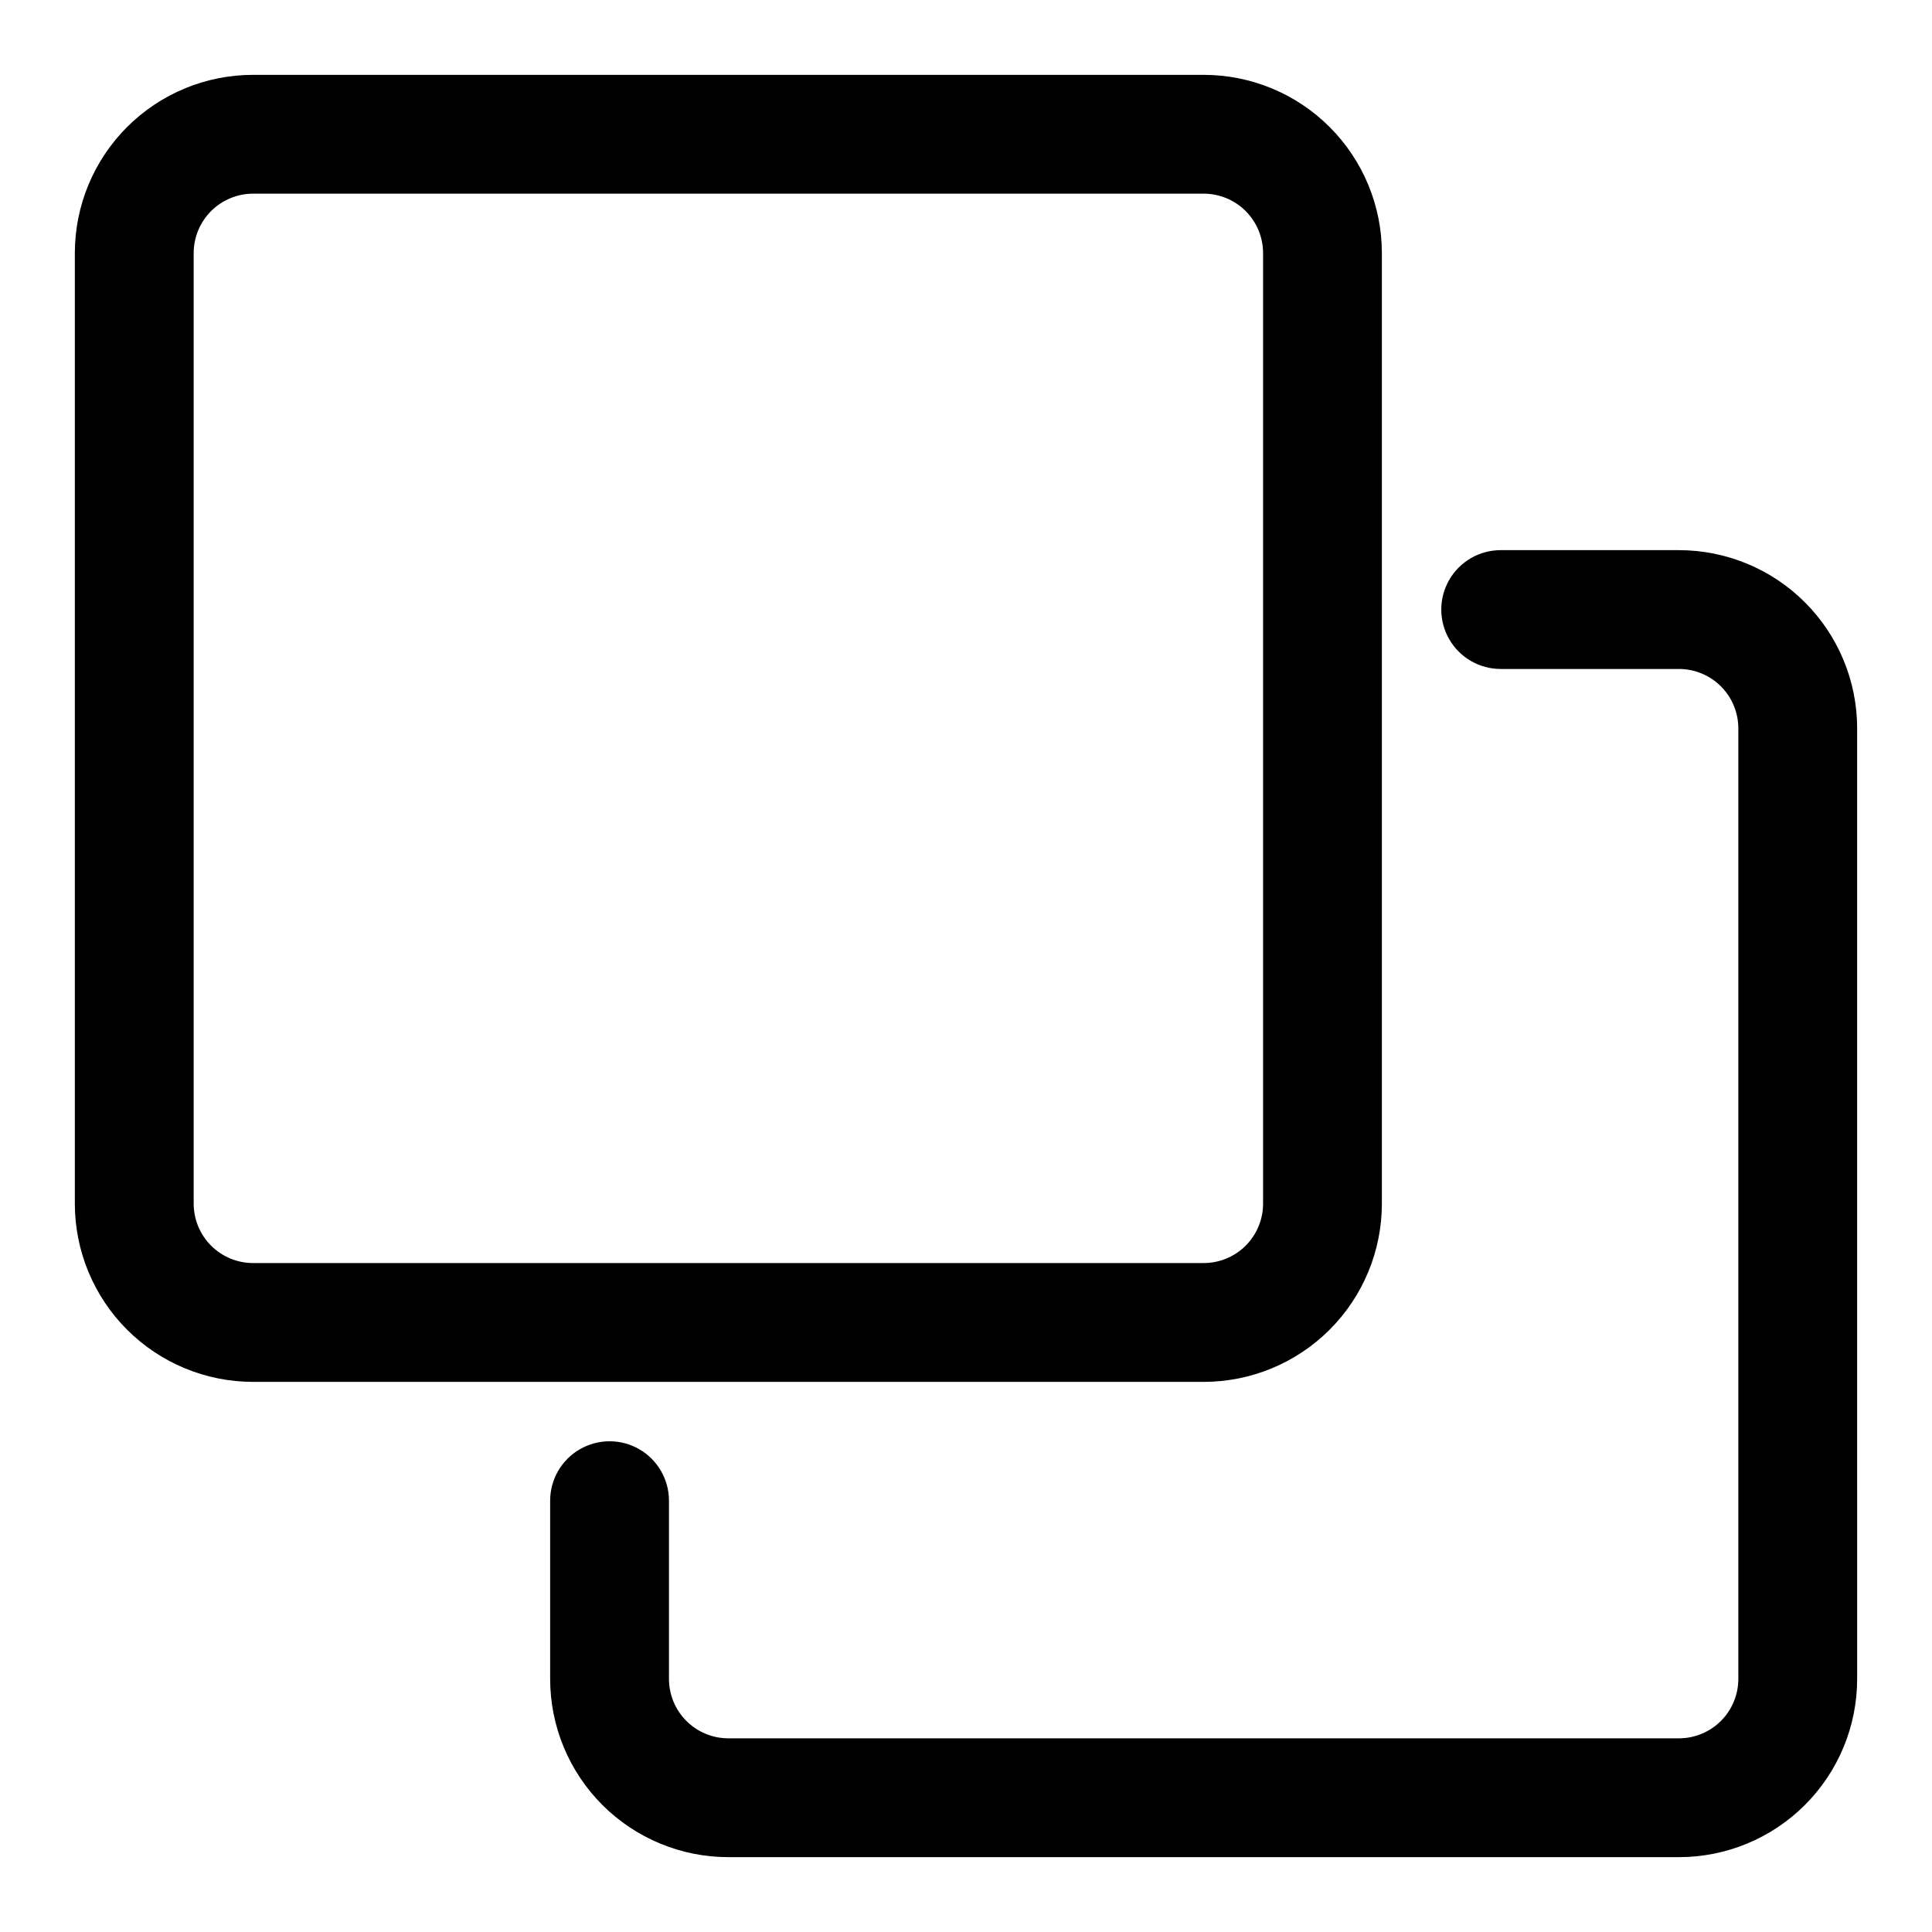
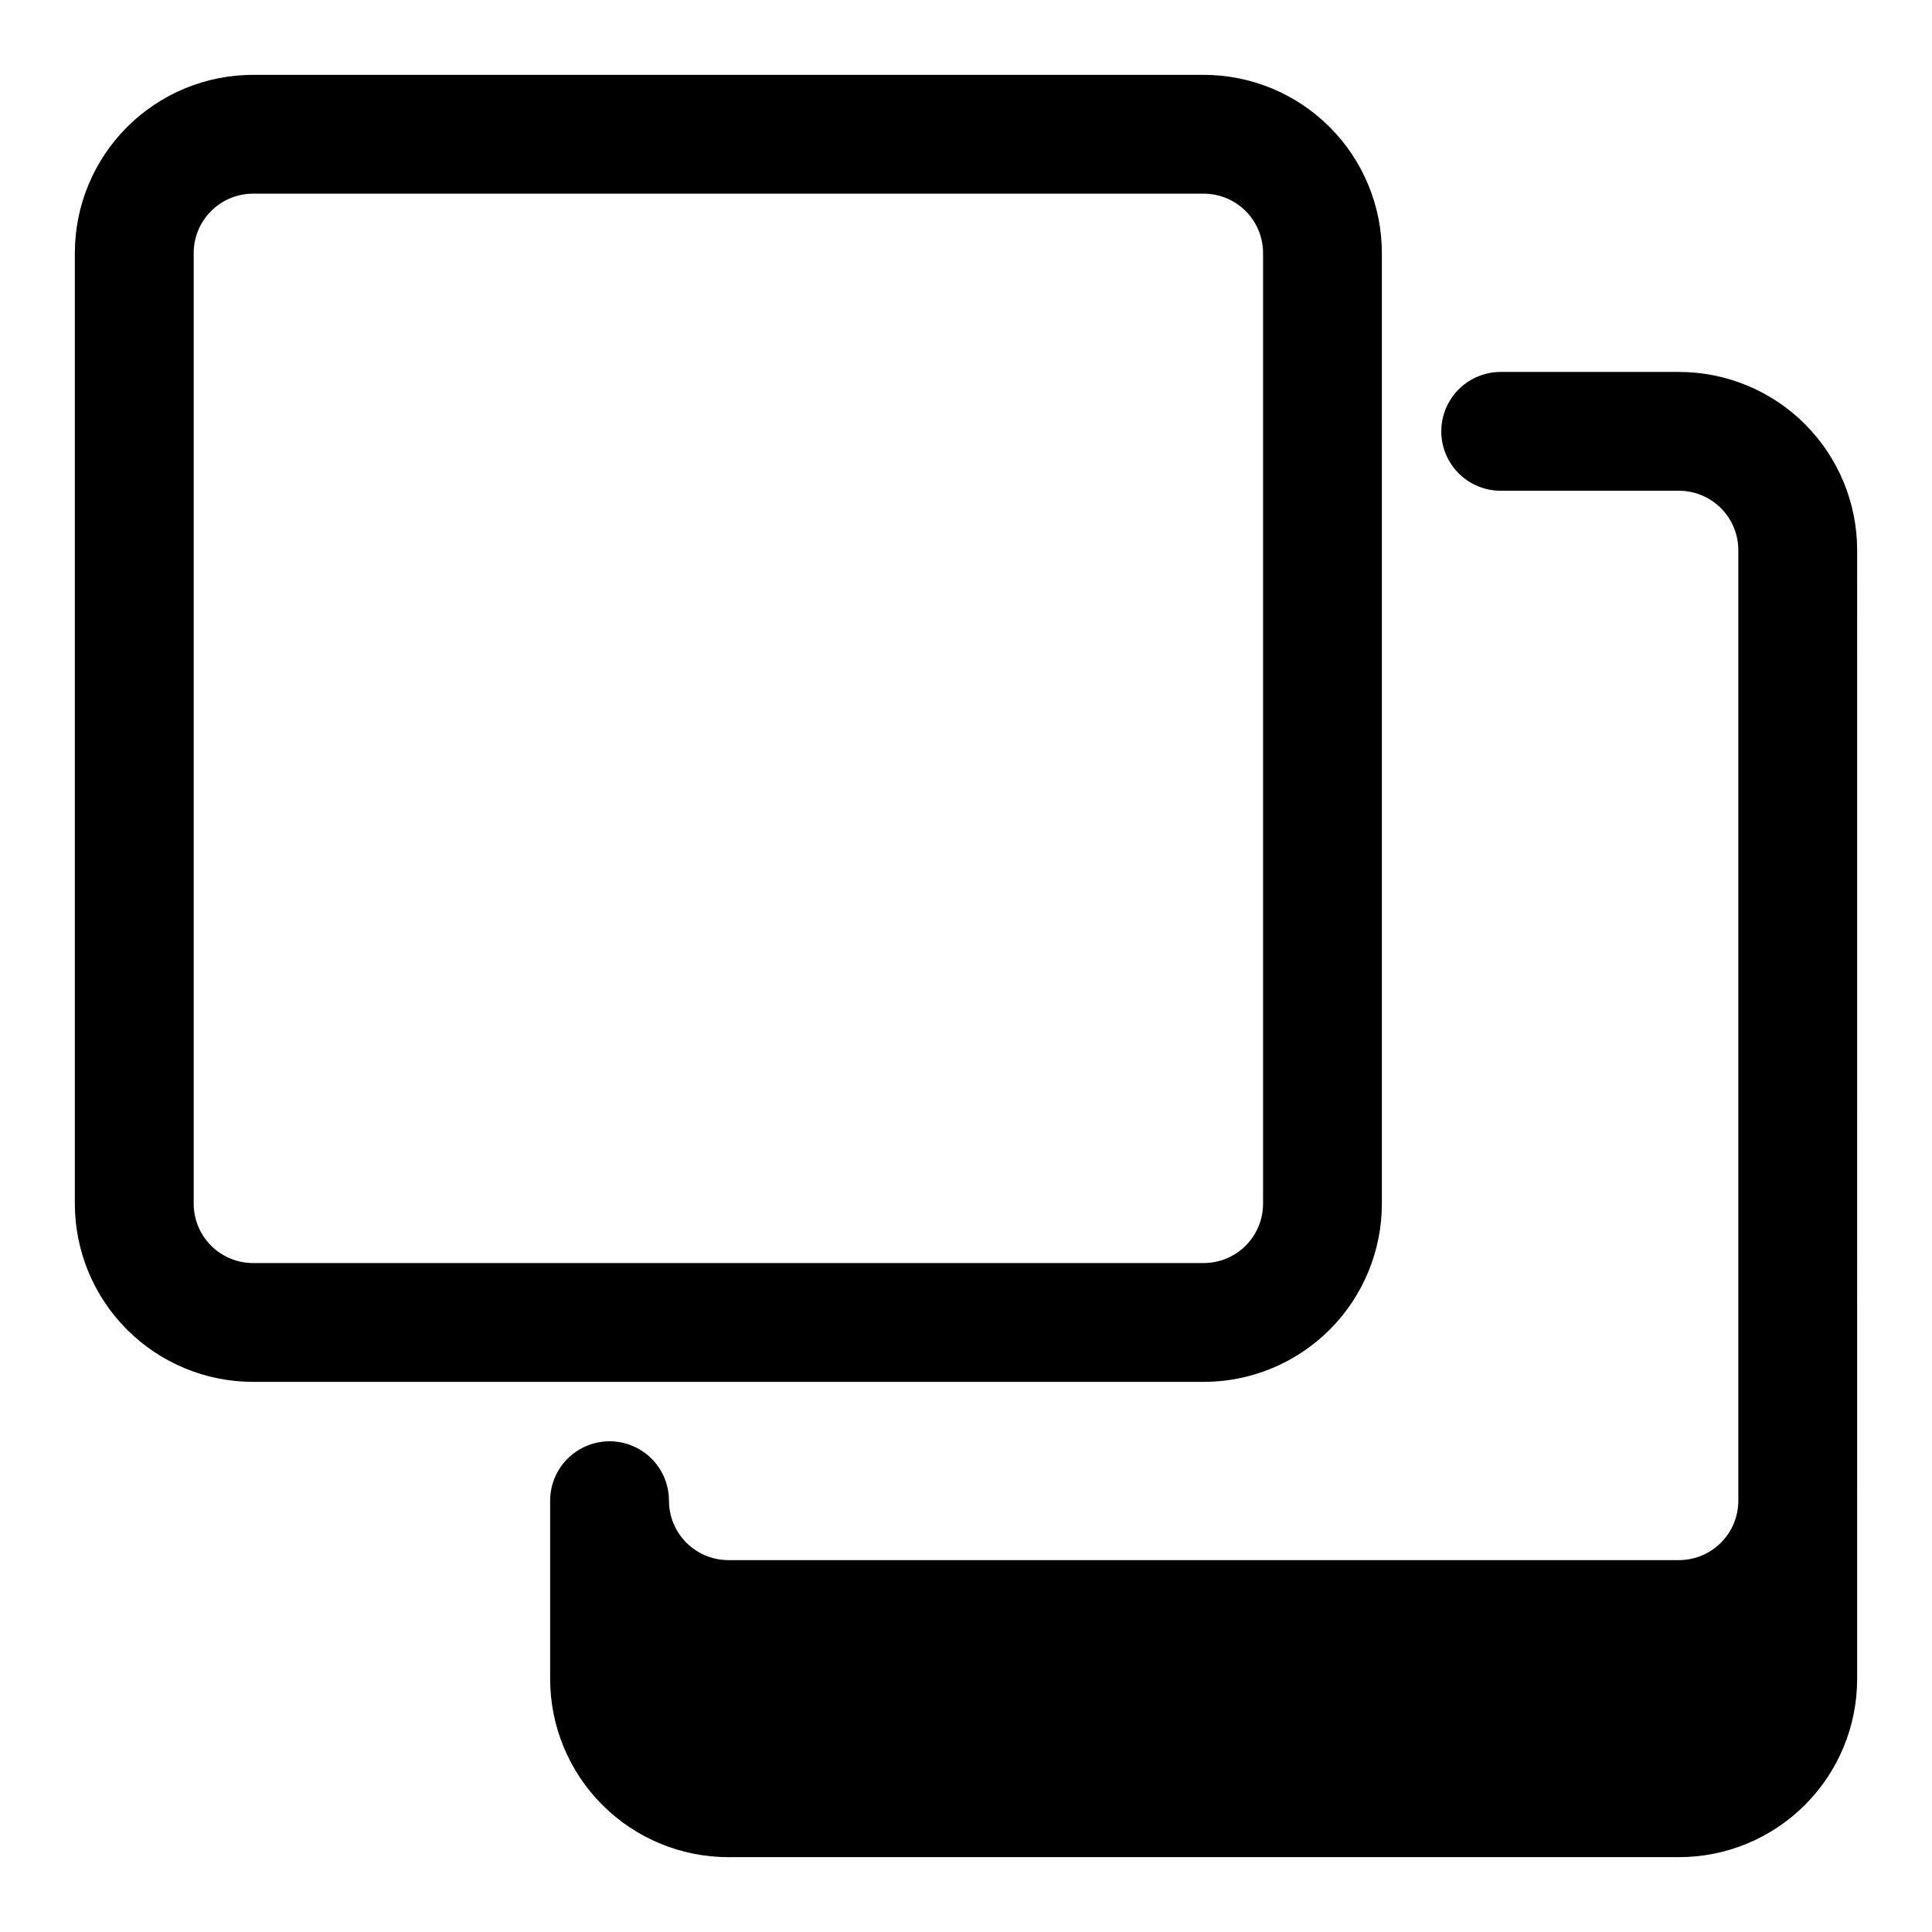
<svg xmlns="http://www.w3.org/2000/svg" fill="#000000" width="800px" height="800px" version="1.1" viewBox="144 144 512 512">
-   <path d="m510.21 462.98v-251.91c0-12.527-4.977-24.539-13.836-33.398-8.855-8.859-20.871-13.836-33.395-13.836h-251.91c-12.527 0-24.539 4.977-33.398 13.836s-13.836 20.871-13.836 33.398v251.91c0 12.523 4.977 24.539 13.836 33.395 8.859 8.859 20.871 13.836 33.398 13.836h251.91c12.523 0 24.539-4.977 33.395-13.836 8.859-8.855 13.836-20.871 13.836-33.395zm-314.88 0v-251.91c0-4.176 1.66-8.18 4.613-11.133s6.957-4.613 11.133-4.613h251.91c4.172 0 8.18 1.66 11.133 4.613 2.949 2.953 4.609 6.957 4.609 11.133v251.91c0 4.172-1.66 8.18-4.609 11.133-2.953 2.949-6.961 4.609-11.133 4.609h-251.91c-4.176 0-8.18-1.66-11.133-4.609-2.953-2.953-4.613-6.961-4.613-11.133zm440.83-125.95 0.004 251.9c0 12.527-4.977 24.543-13.836 33.398-8.855 8.859-20.871 13.836-33.398 13.836h-251.9c-12.527 0-24.543-4.977-33.398-13.836-8.859-8.855-13.836-20.871-13.836-33.398v-47.23c0-5.625 3-10.824 7.875-13.637 4.871-2.812 10.871-2.812 15.742 0s7.871 8.012 7.871 13.637v47.23c0 4.176 1.66 8.18 4.613 11.133s6.957 4.613 11.133 4.613h251.9c4.176 0 8.18-1.66 11.133-4.613s4.613-6.957 4.613-11.133v-251.9c0-4.176-1.66-8.18-4.613-11.133s-6.957-4.613-11.133-4.613h-47.23c-5.625 0-10.824-3-13.637-7.871s-2.812-10.871 0-15.742c2.812-4.875 8.012-7.875 13.637-7.875h47.23c12.527 0 24.543 4.977 33.398 13.836 8.859 8.855 13.836 20.871 13.836 33.398z" />
+   <path d="m510.21 462.98v-251.91c0-12.527-4.977-24.539-13.836-33.398-8.855-8.859-20.871-13.836-33.395-13.836h-251.91c-12.527 0-24.539 4.977-33.398 13.836s-13.836 20.871-13.836 33.398v251.91c0 12.523 4.977 24.539 13.836 33.395 8.859 8.859 20.871 13.836 33.398 13.836h251.91c12.523 0 24.539-4.977 33.395-13.836 8.859-8.855 13.836-20.871 13.836-33.395zm-314.88 0v-251.91c0-4.176 1.66-8.18 4.613-11.133s6.957-4.613 11.133-4.613h251.91c4.172 0 8.18 1.66 11.133 4.613 2.949 2.953 4.609 6.957 4.609 11.133v251.91c0 4.172-1.66 8.18-4.609 11.133-2.953 2.949-6.961 4.609-11.133 4.609h-251.91c-4.176 0-8.18-1.66-11.133-4.609-2.953-2.953-4.613-6.961-4.613-11.133zm440.83-125.95 0.004 251.9c0 12.527-4.977 24.543-13.836 33.398-8.855 8.859-20.871 13.836-33.398 13.836h-251.9c-12.527 0-24.543-4.977-33.398-13.836-8.859-8.855-13.836-20.871-13.836-33.398v-47.23c0-5.625 3-10.824 7.875-13.637 4.871-2.812 10.871-2.812 15.742 0s7.871 8.012 7.871 13.637c0 4.176 1.66 8.18 4.613 11.133s6.957 4.613 11.133 4.613h251.9c4.176 0 8.18-1.66 11.133-4.613s4.613-6.957 4.613-11.133v-251.9c0-4.176-1.66-8.18-4.613-11.133s-6.957-4.613-11.133-4.613h-47.23c-5.625 0-10.824-3-13.637-7.871s-2.812-10.871 0-15.742c2.812-4.875 8.012-7.875 13.637-7.875h47.23c12.527 0 24.543 4.977 33.398 13.836 8.859 8.855 13.836 20.871 13.836 33.398z" />
</svg>